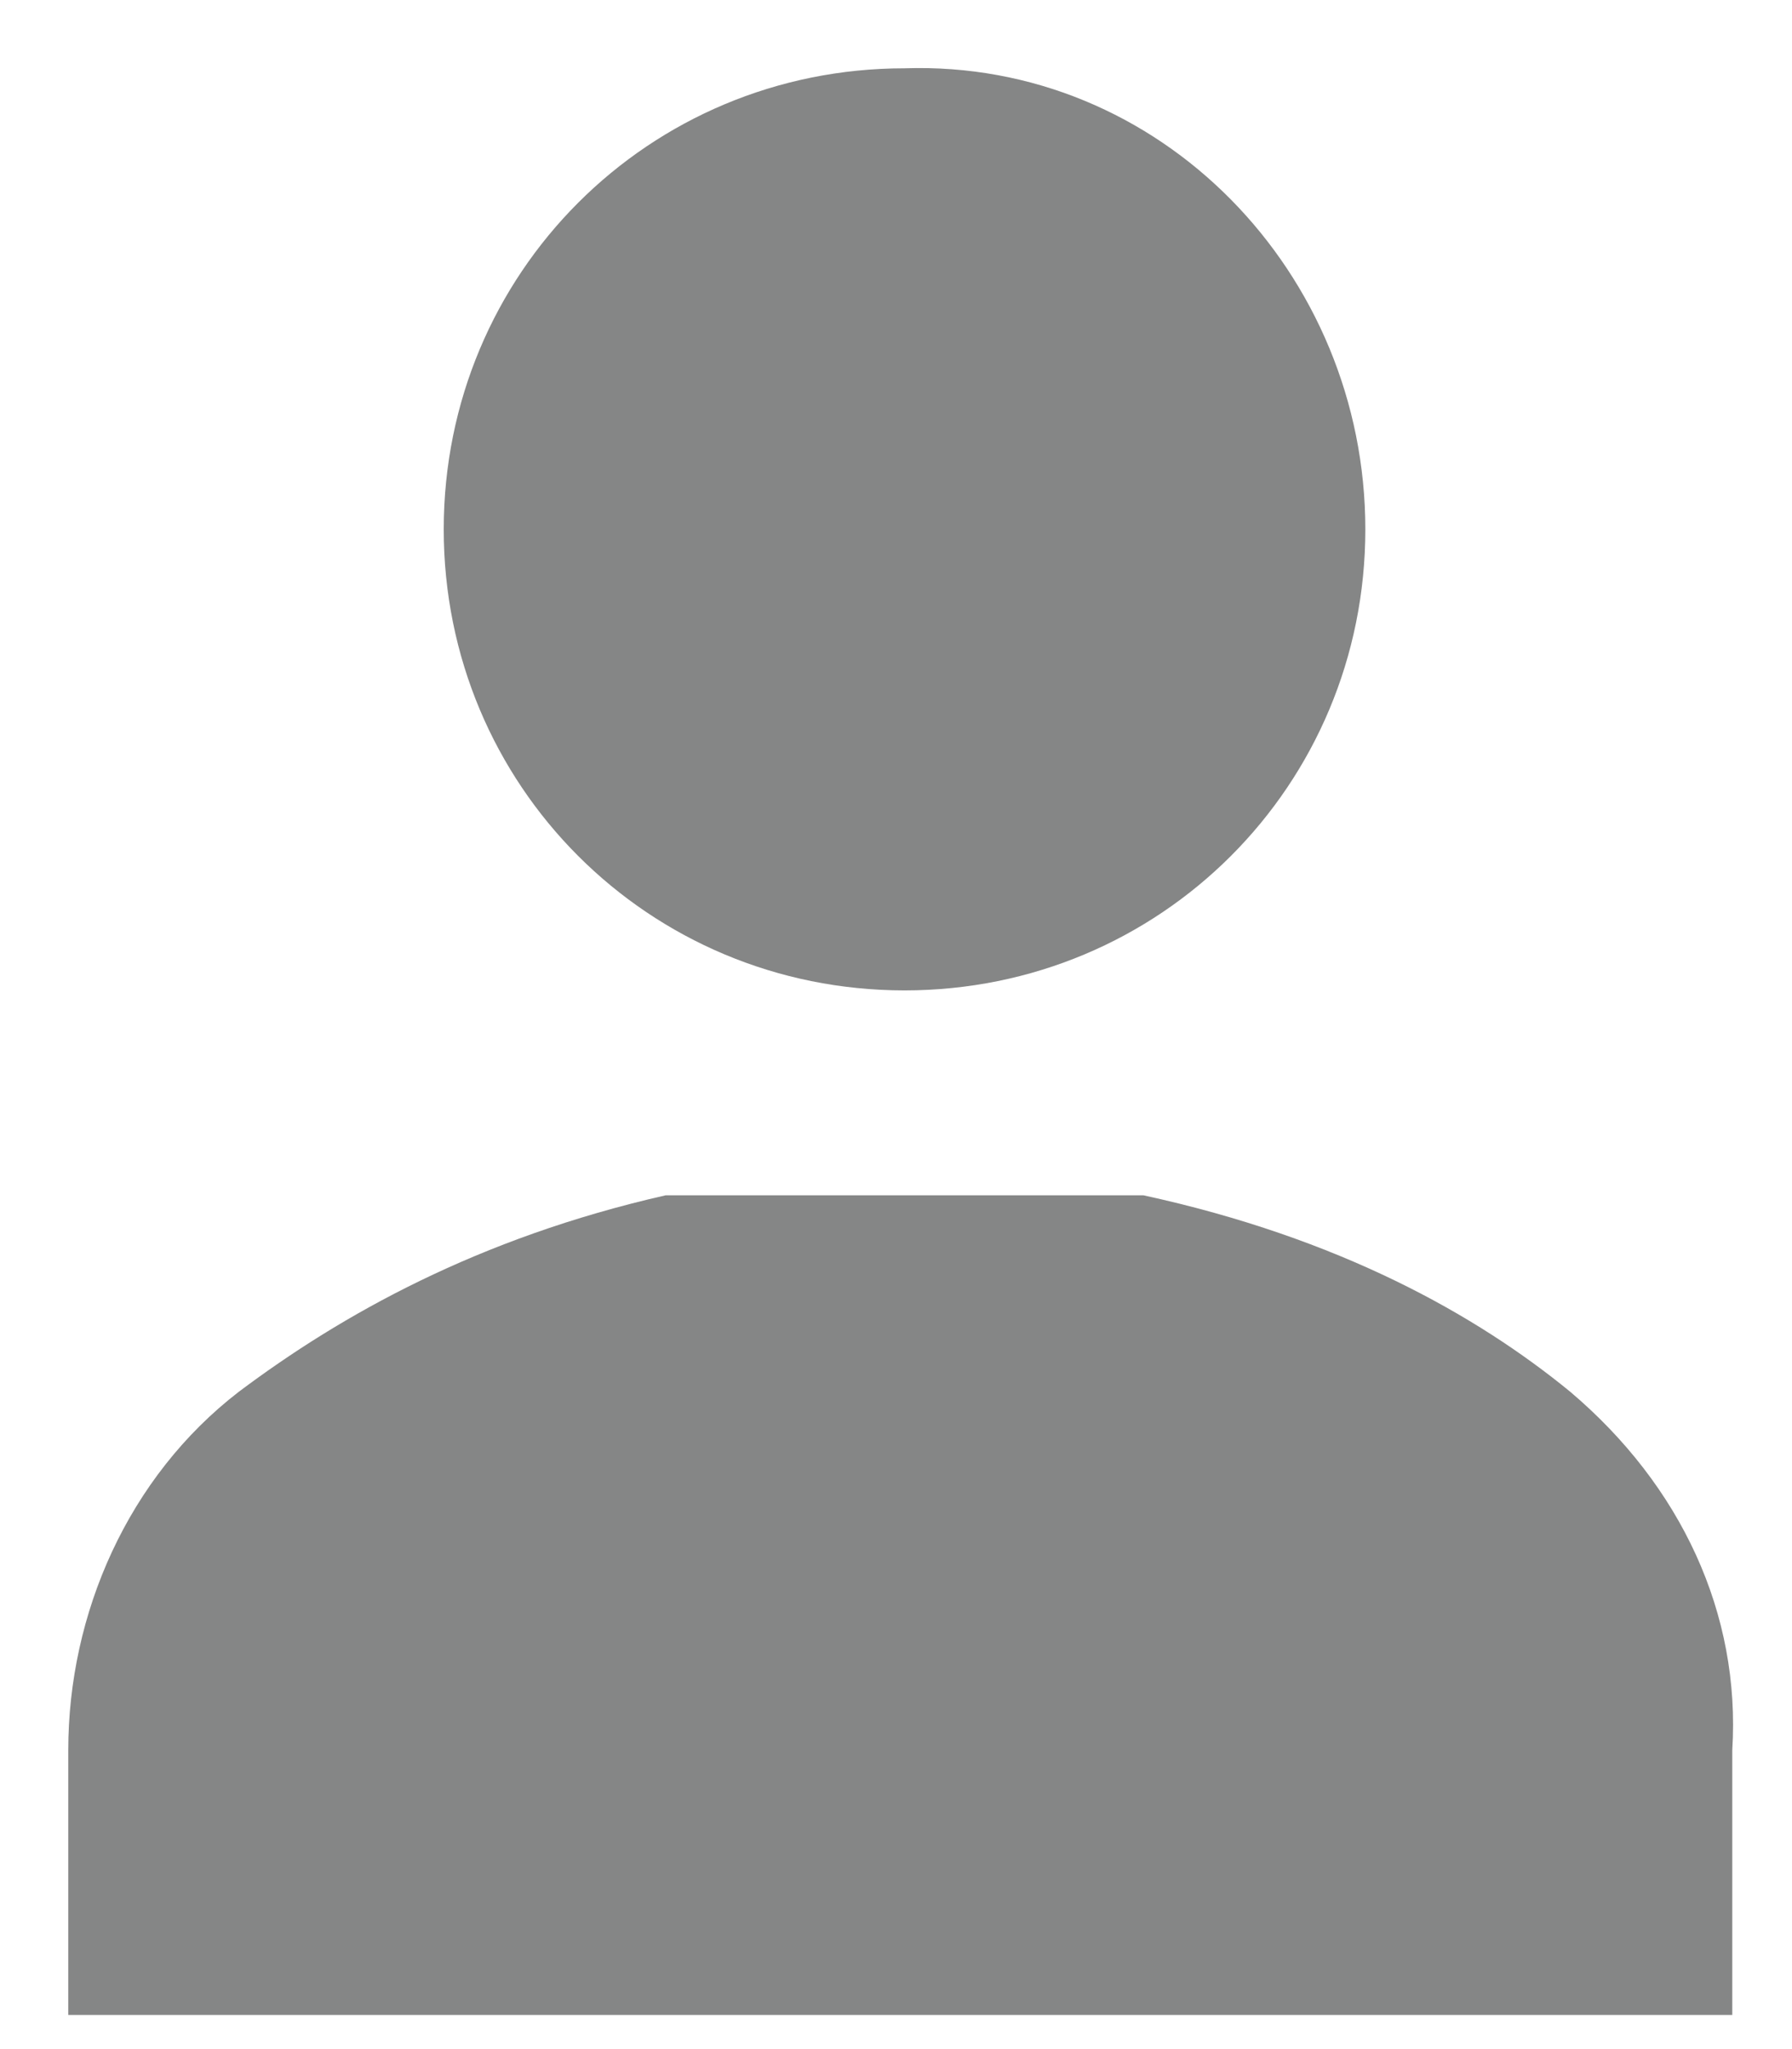
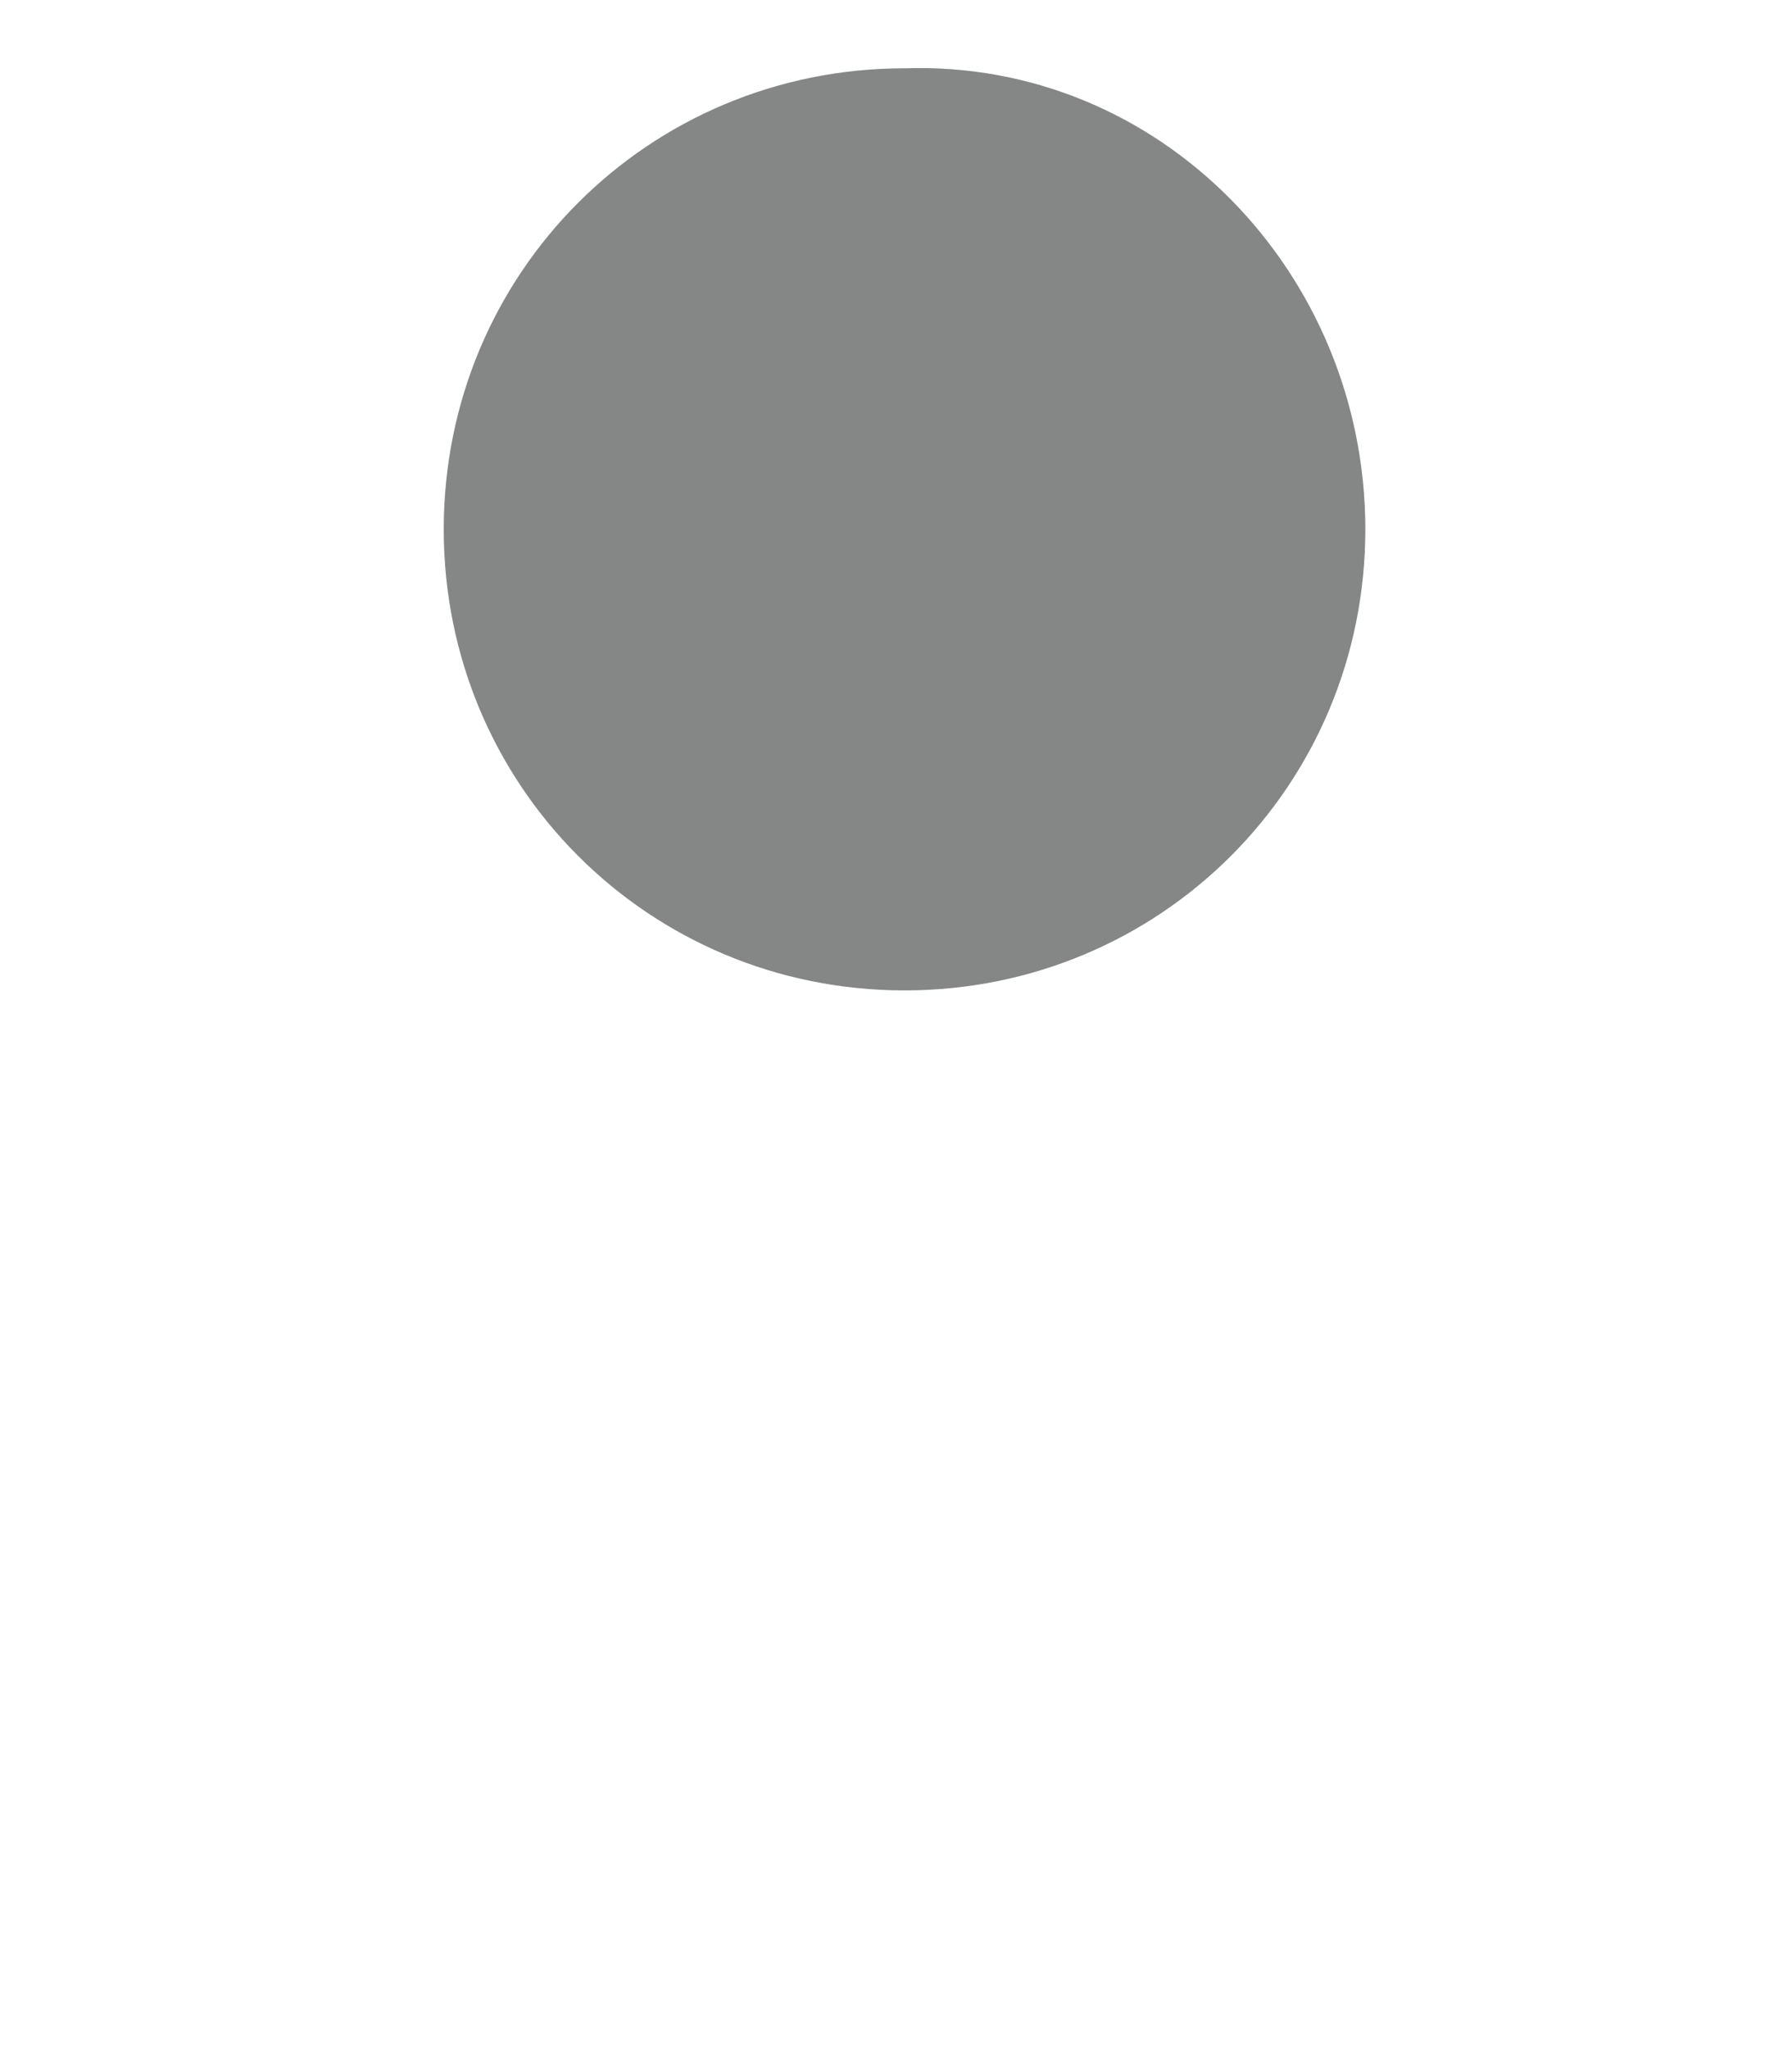
<svg xmlns="http://www.w3.org/2000/svg" version="1.1" id="Layer_1" x="0px" y="0px" viewBox="0 0 21 24" style="enable-background:new 0 0 21 24;" xml:space="preserve">
  <style type="text/css">
	.st0{opacity:0.26;fill:#FFFFFF;}
	.st1{fill:#FFFFFF;}
	.st2{fill:#858686;}
	.st3{fill:#064B84;}
	.st4{opacity:0.25;}
	.st5{fill:#9A1010;}
	.st6{fill:#DF0E0E;}
</style>
  <g>
-     <path class="st2" d="M16,6.2c0,3-2.4,5.4-5.4,5.4c-3,0-5.4-2.4-5.4-5.4s2.4-5.4,5.4-5.4C13.6,0.7,16,3.2,16,6.2z" />
-     <path class="st2" d="M18.4,16.3c-1.1-0.9-2.7-1.8-5-2.3H7.8c-2.2,0.5-3.8,1.4-5,2.3c-1.3,1-2,2.6-2,4.2v3.1h19.5v-3.1   C20.4,18.9,19.7,17.4,18.4,16.3z" />
+     <path class="st2" d="M16,6.2c0,3-2.4,5.4-5.4,5.4c-3,0-5.4-2.4-5.4-5.4s2.4-5.4,5.4-5.4C13.6,0.7,16,3.2,16,6.2" />
  </g>
</svg>